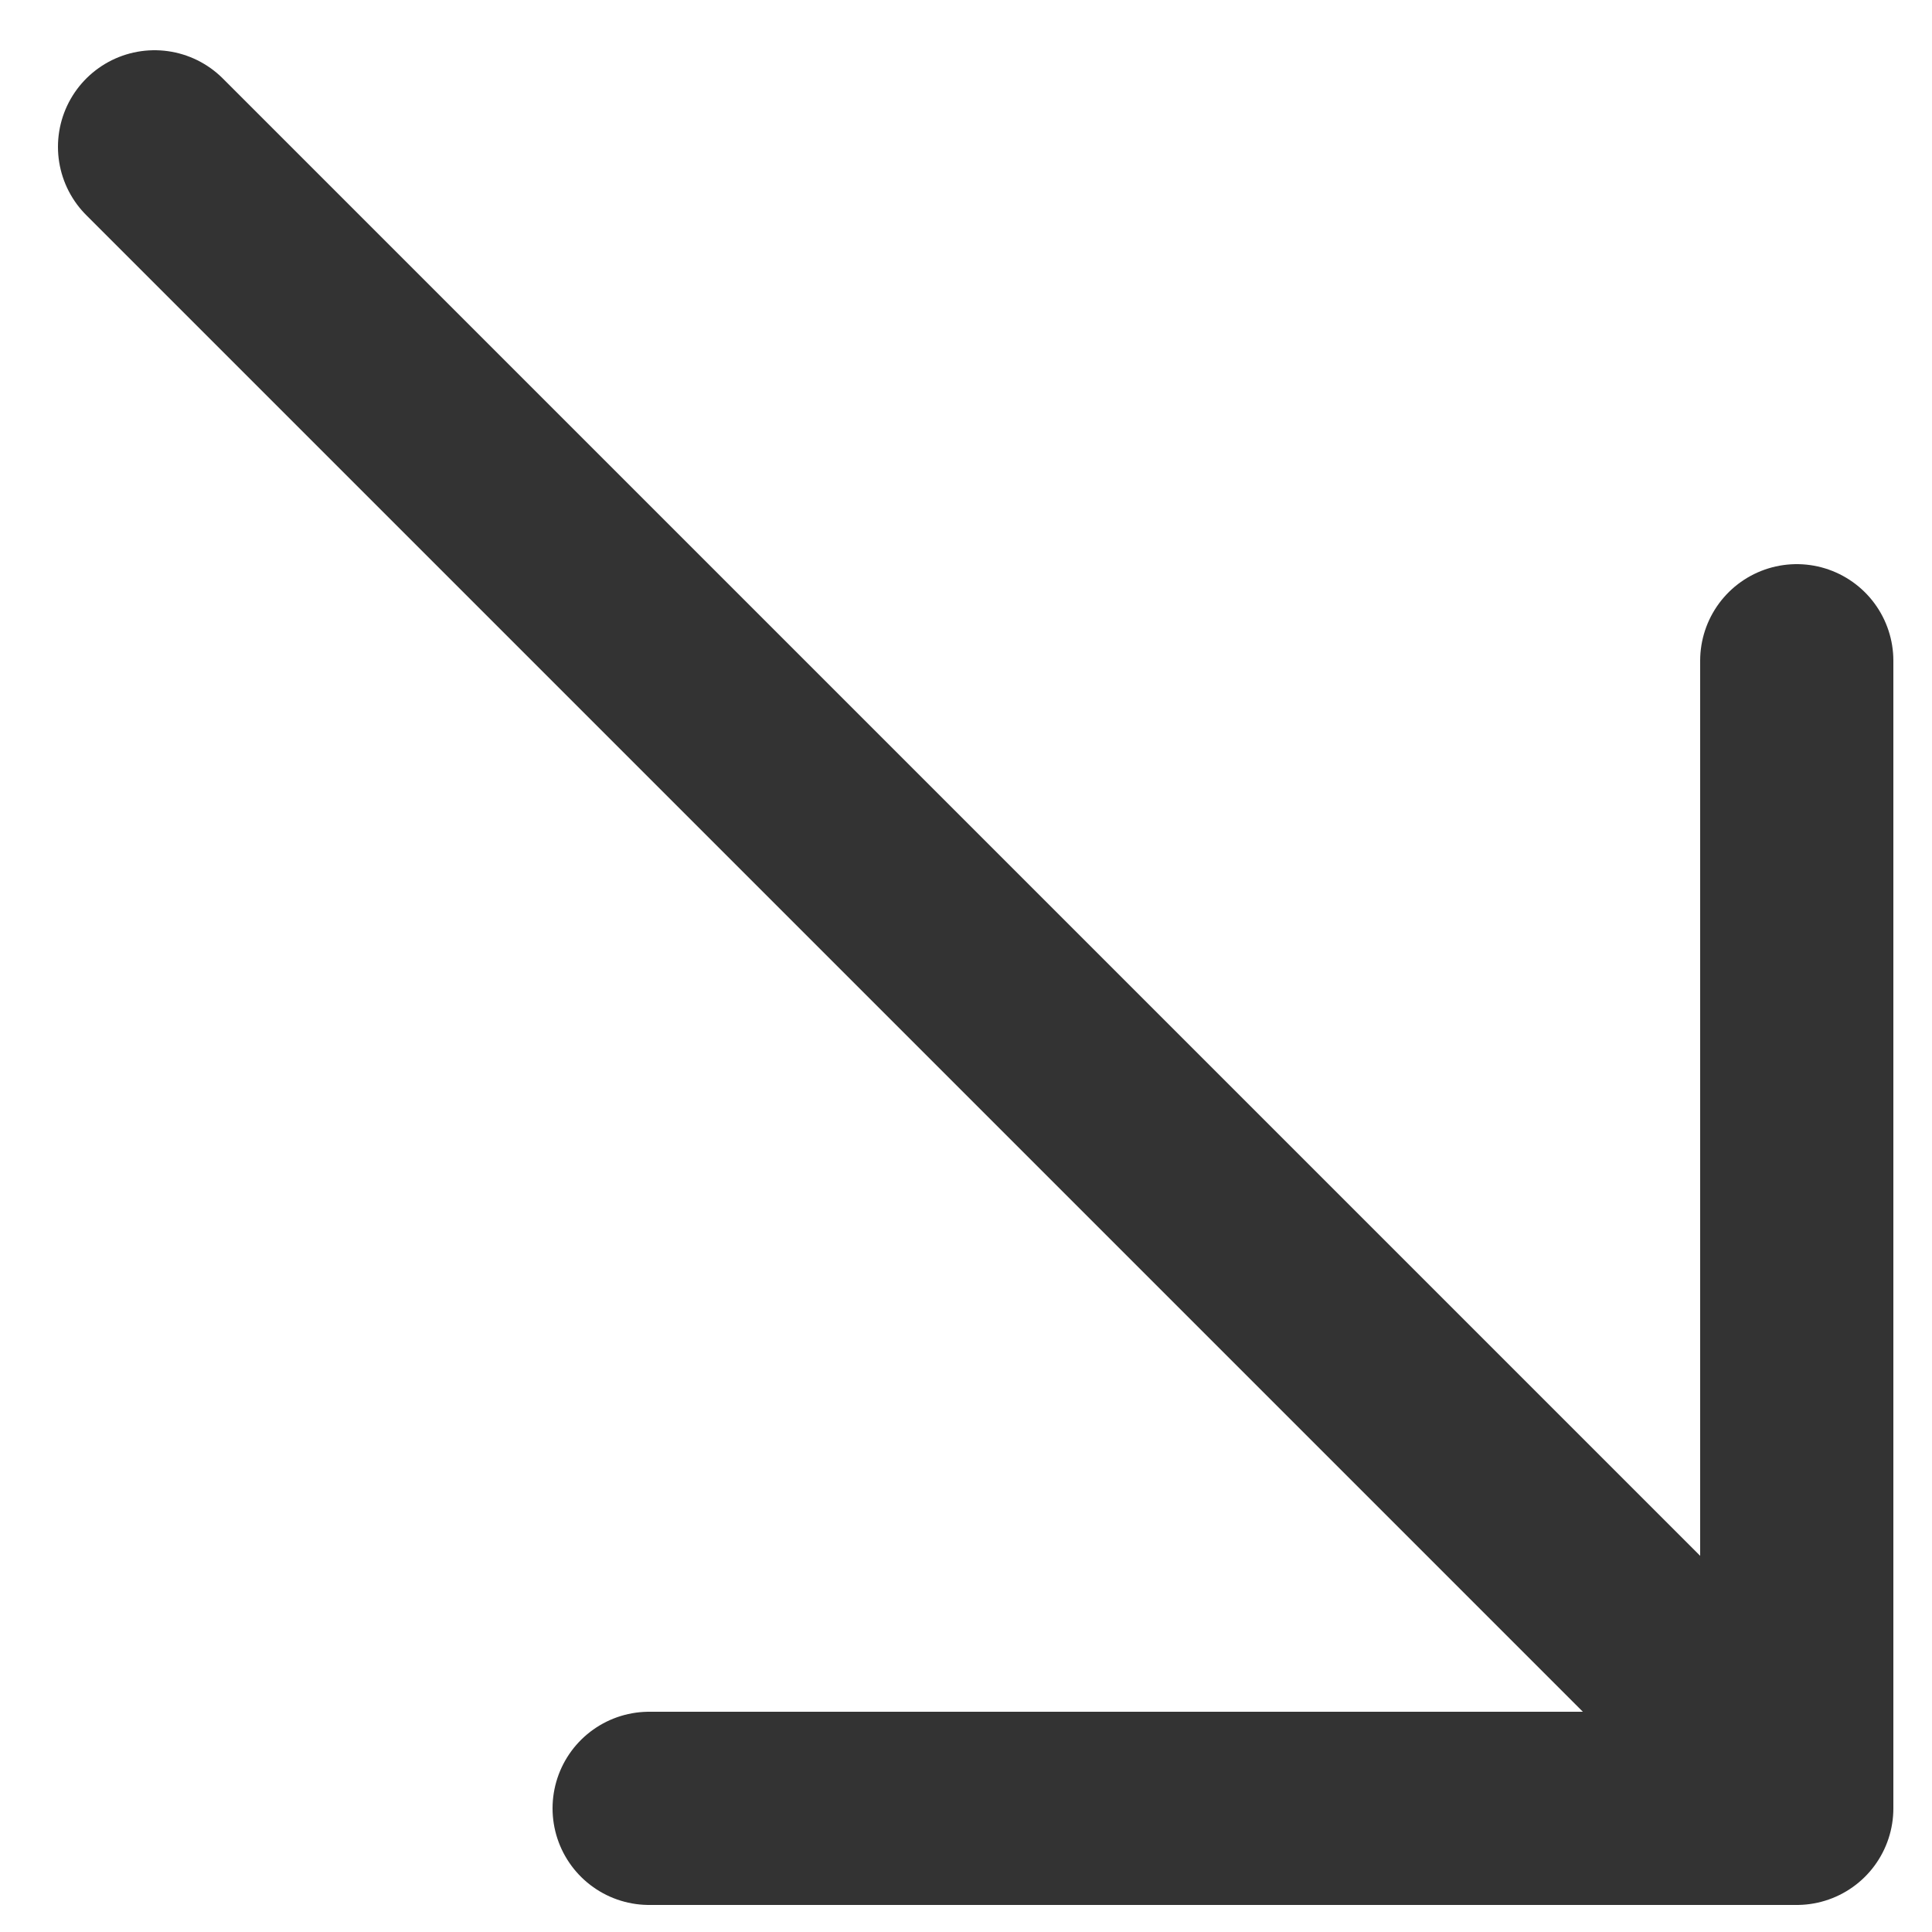
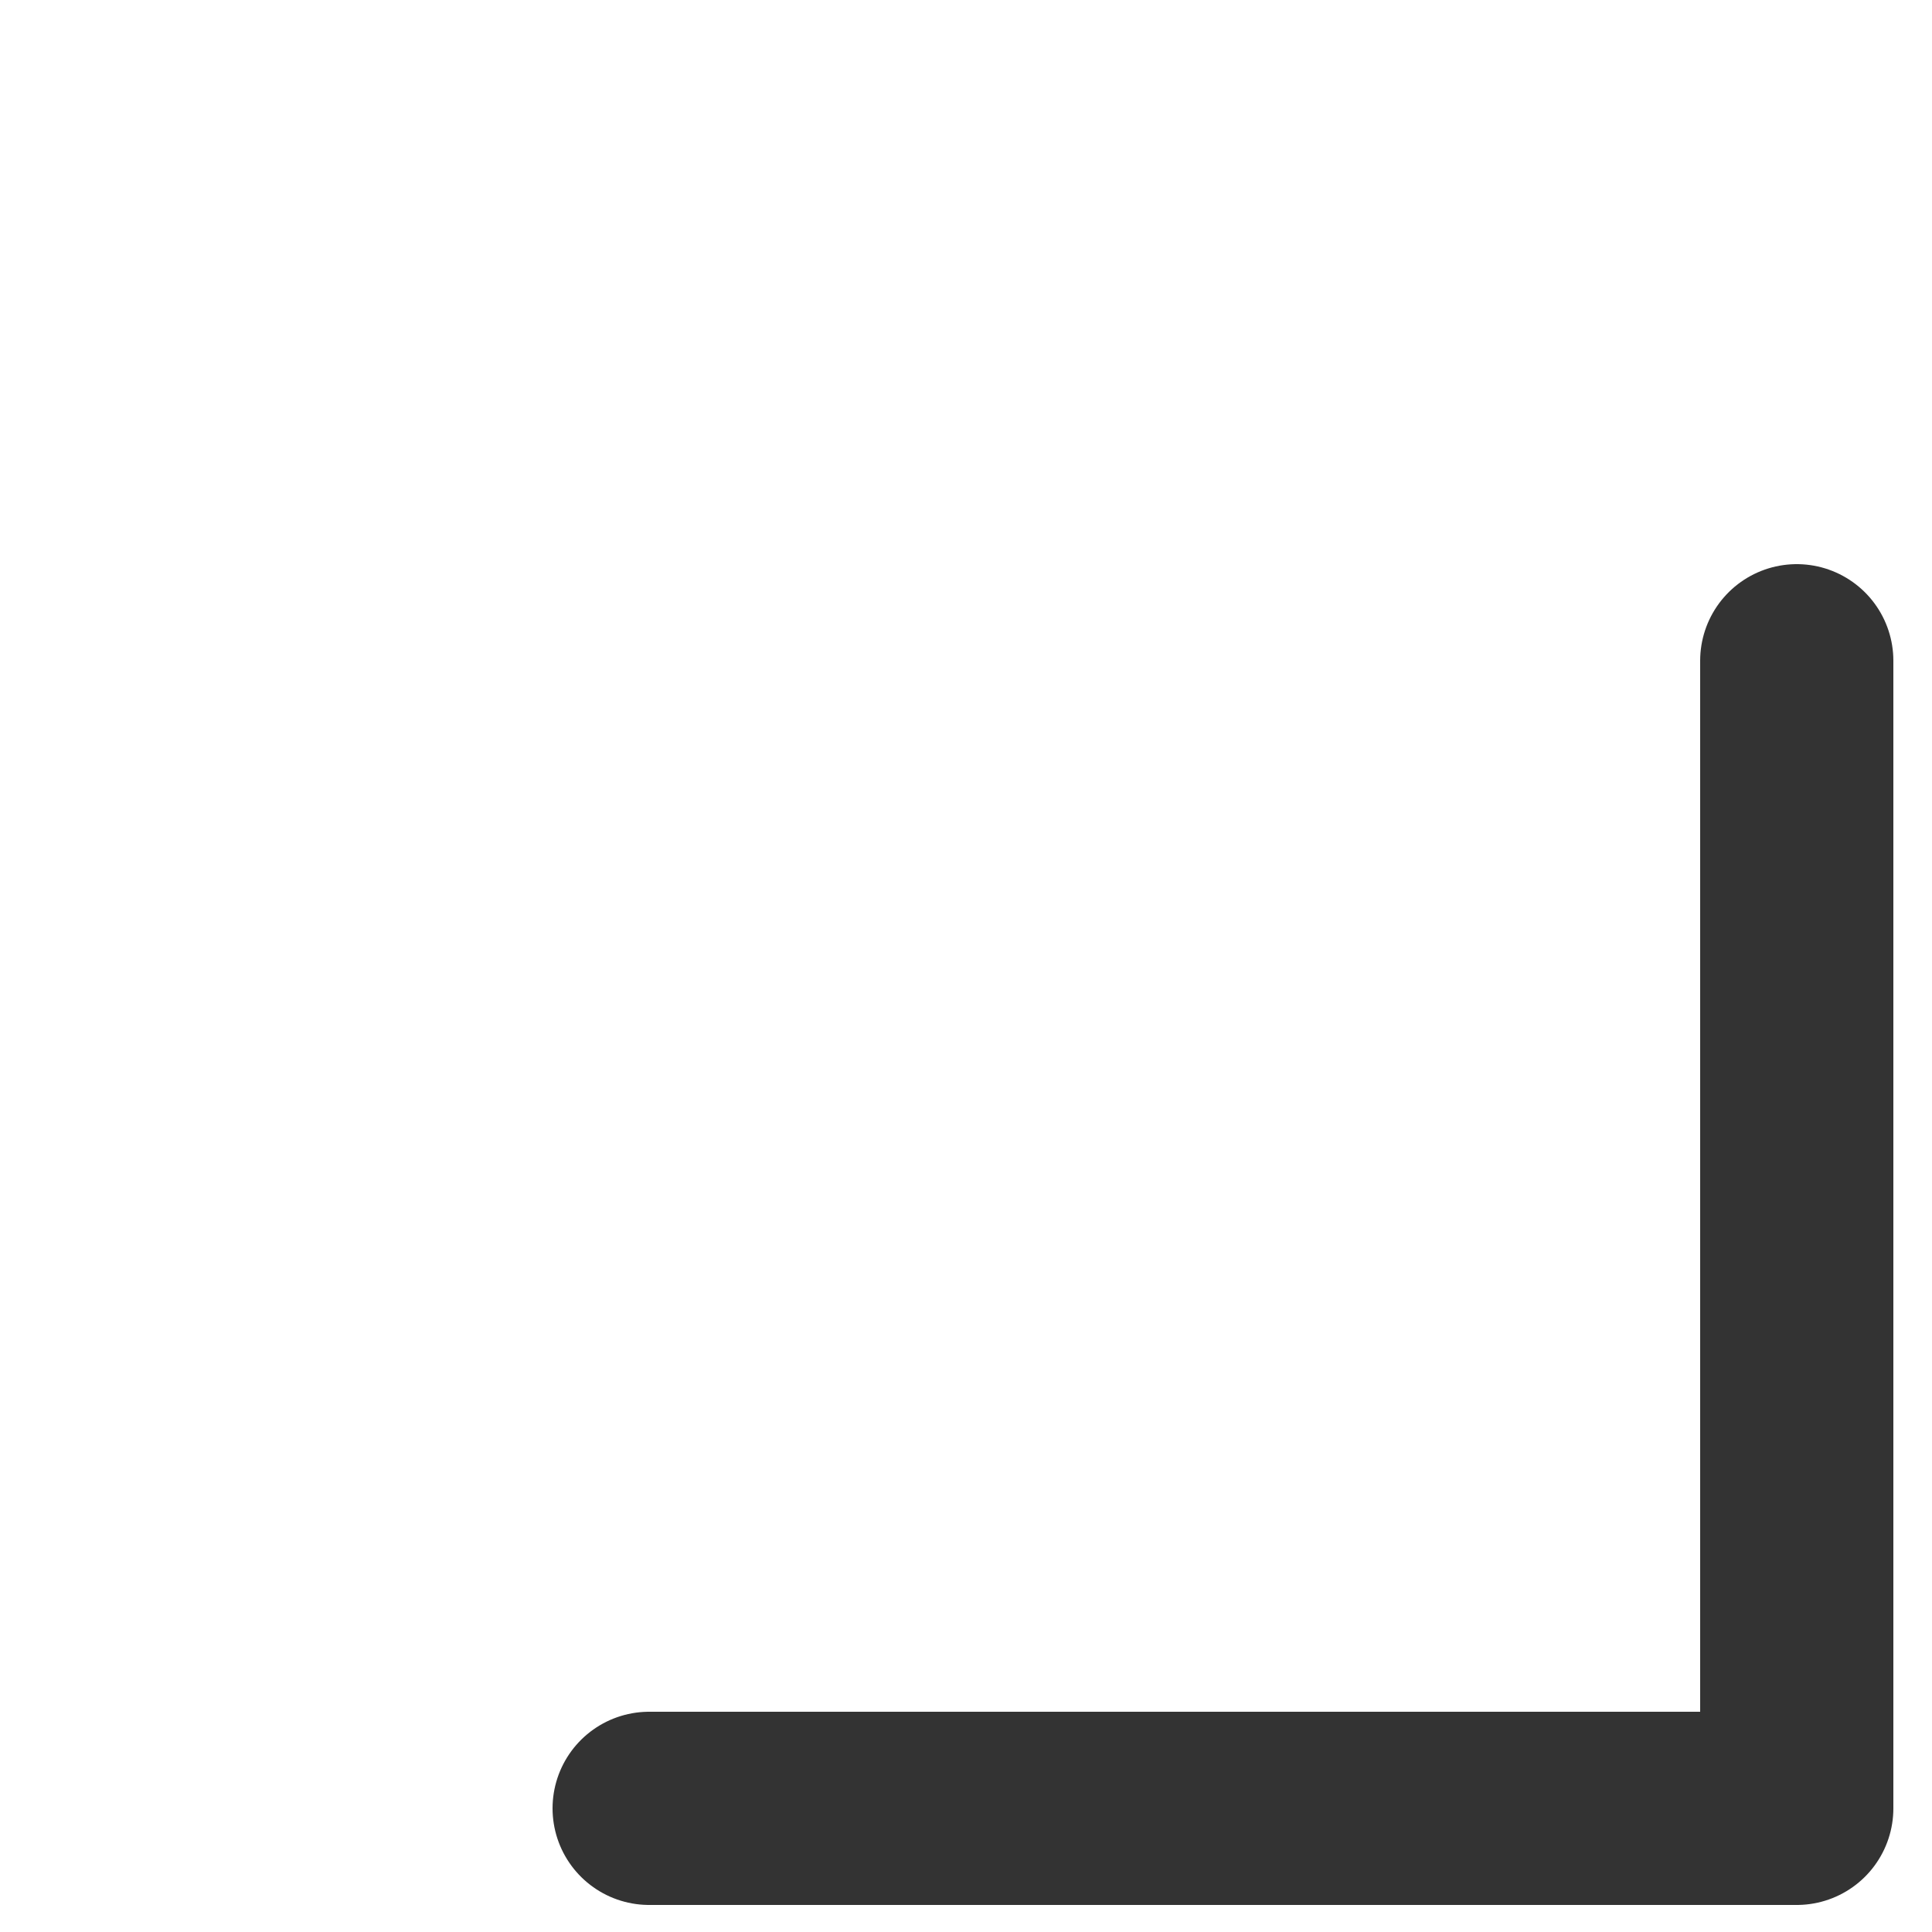
<svg xmlns="http://www.w3.org/2000/svg" version="1.1" viewBox="0 0 50 50">
  <defs>
    <style>
      .cls-1 {
        stroke-miterlimit: 4;
      }

      .cls-1, .cls-2 {
        fill: none;
        stroke: #333;
        stroke-linecap: round;
        stroke-width: 5px;
      }

      .cls-2 {
        stroke-linejoin: round;
      }
    </style>
  </defs>
  <g>
    <g id="_レイヤー_1" data-name="レイヤー_1">
      <g id="_グループ_190" data-name="グループ_190">
        <path id="_パス_35606" data-name="パス_35606" class="cls-2" d="M16.8,46.8h29.7v-29.7" />
-         <path id="_パス_35607" data-name="パス_35607" class="cls-1" d="M42.9,42.7L4,3.8" />
      </g>
    </g>
  </g>
</svg>